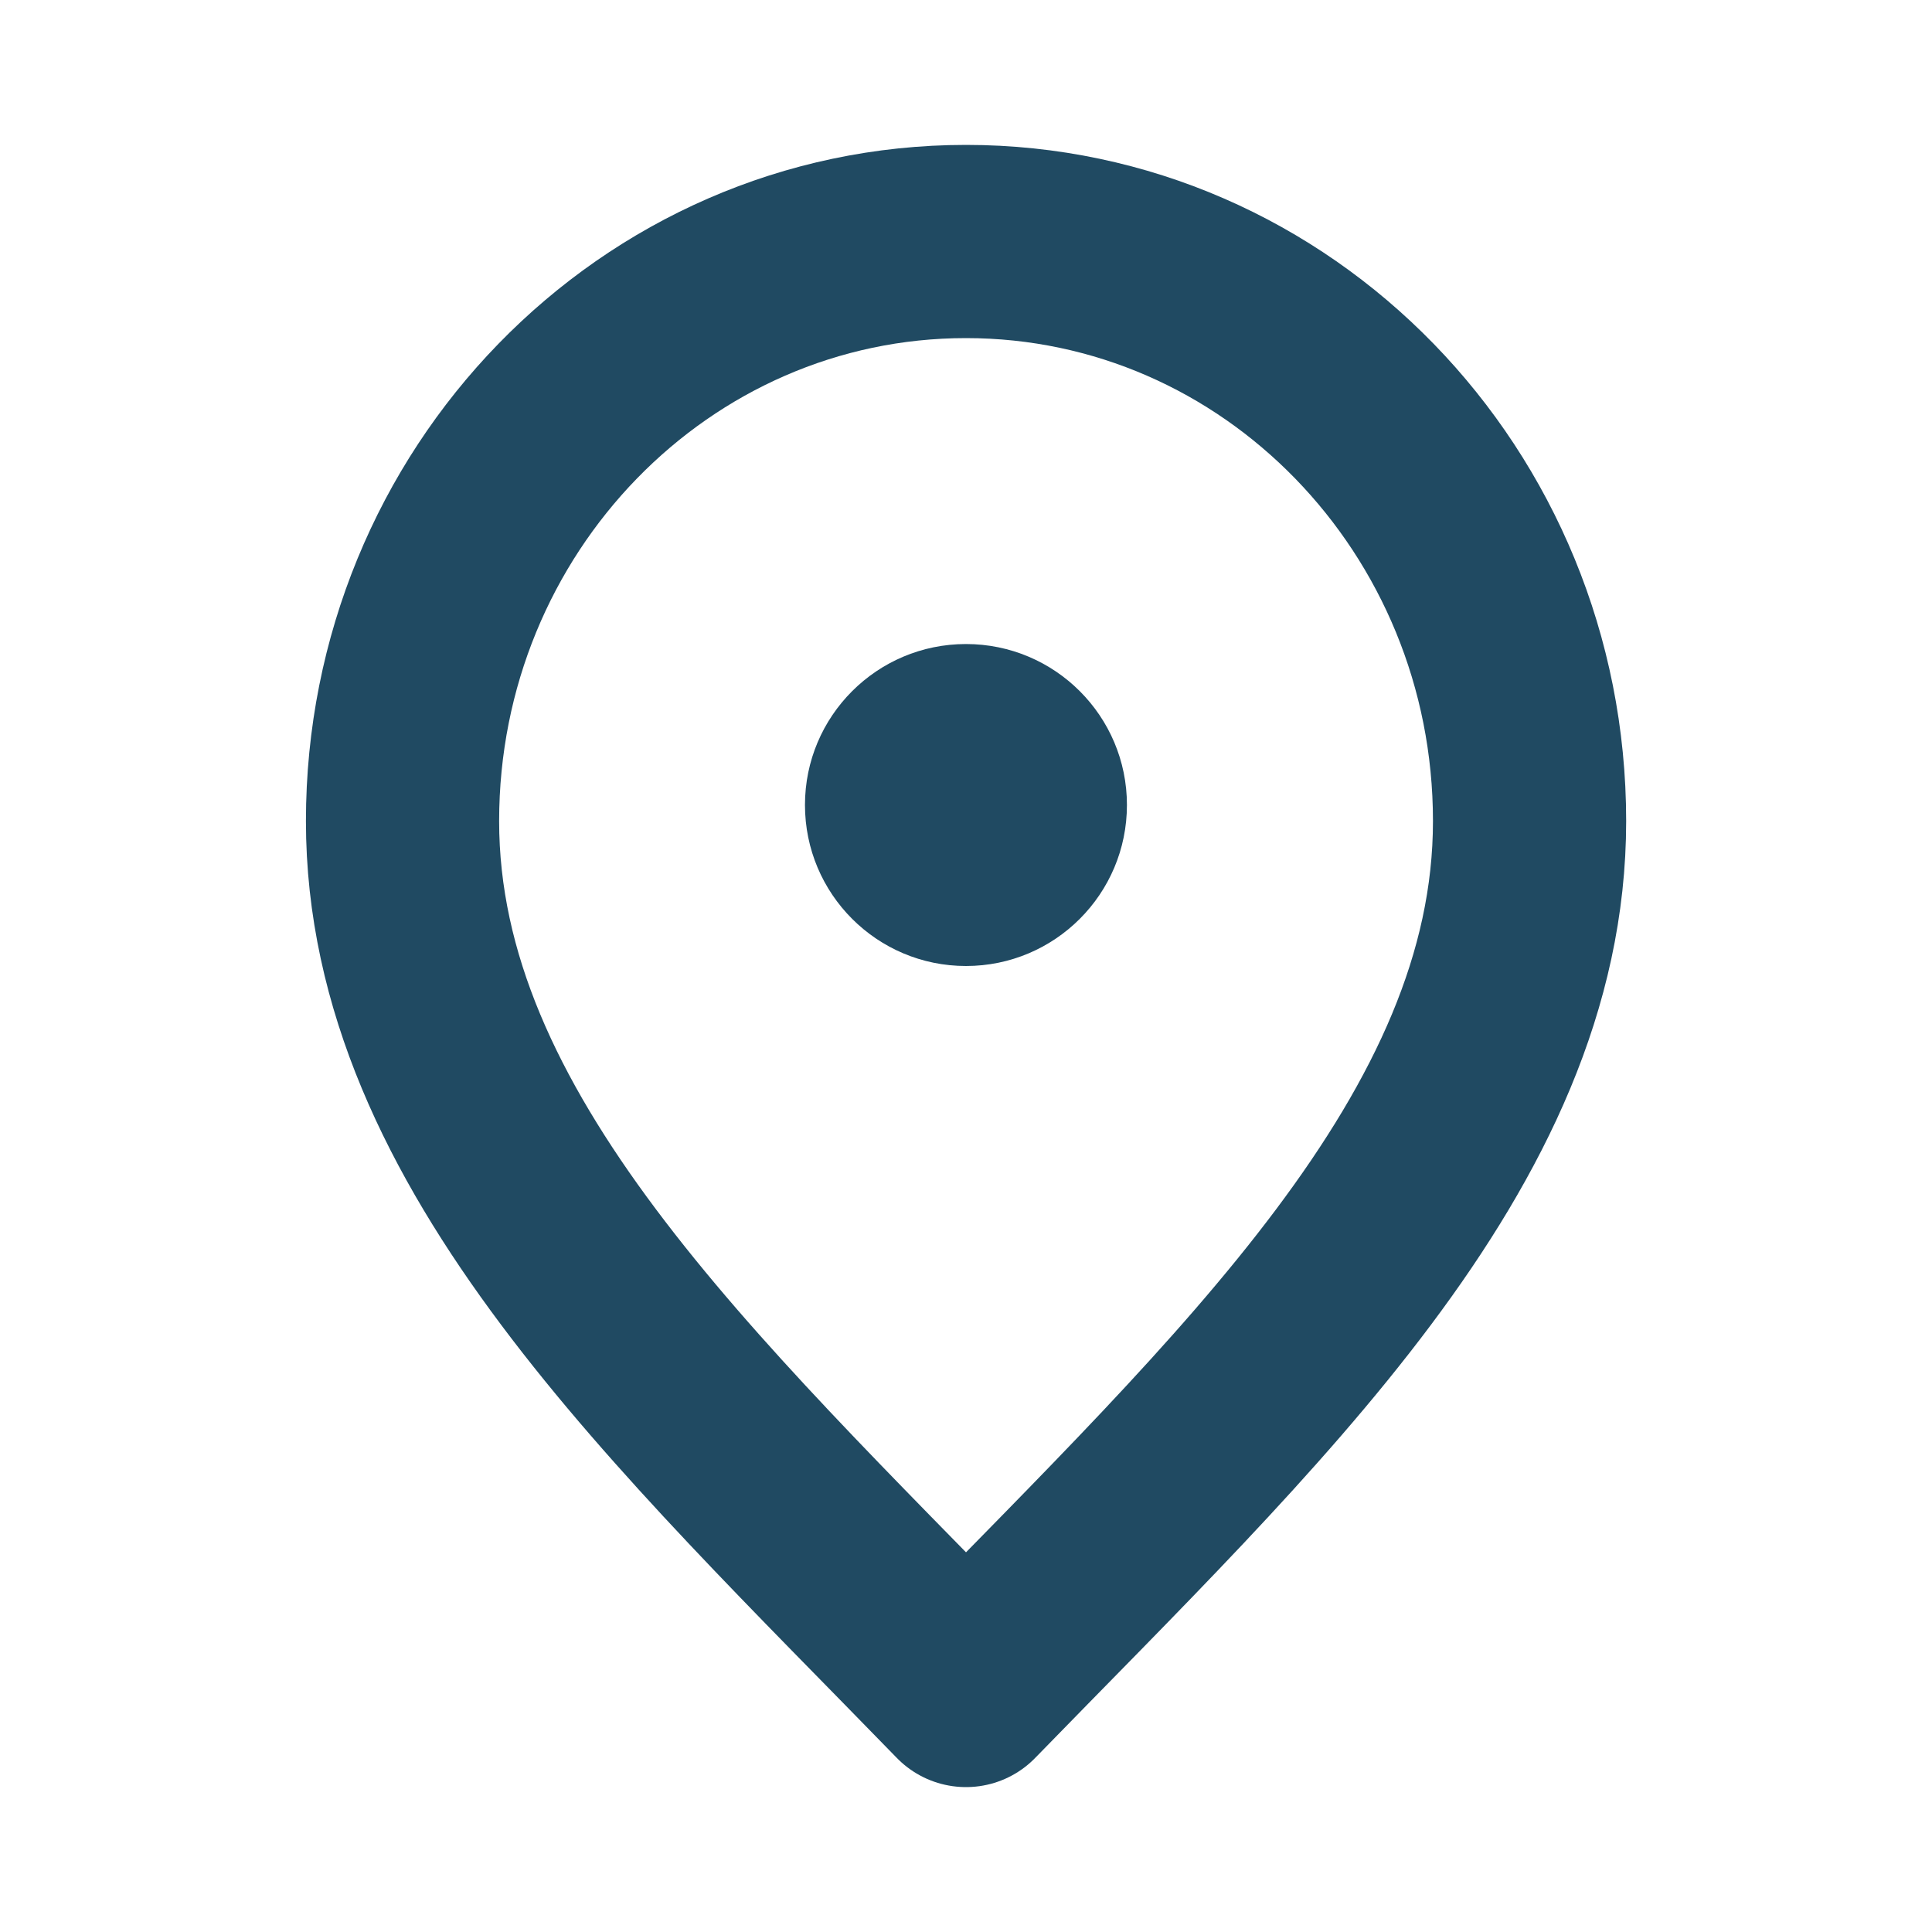
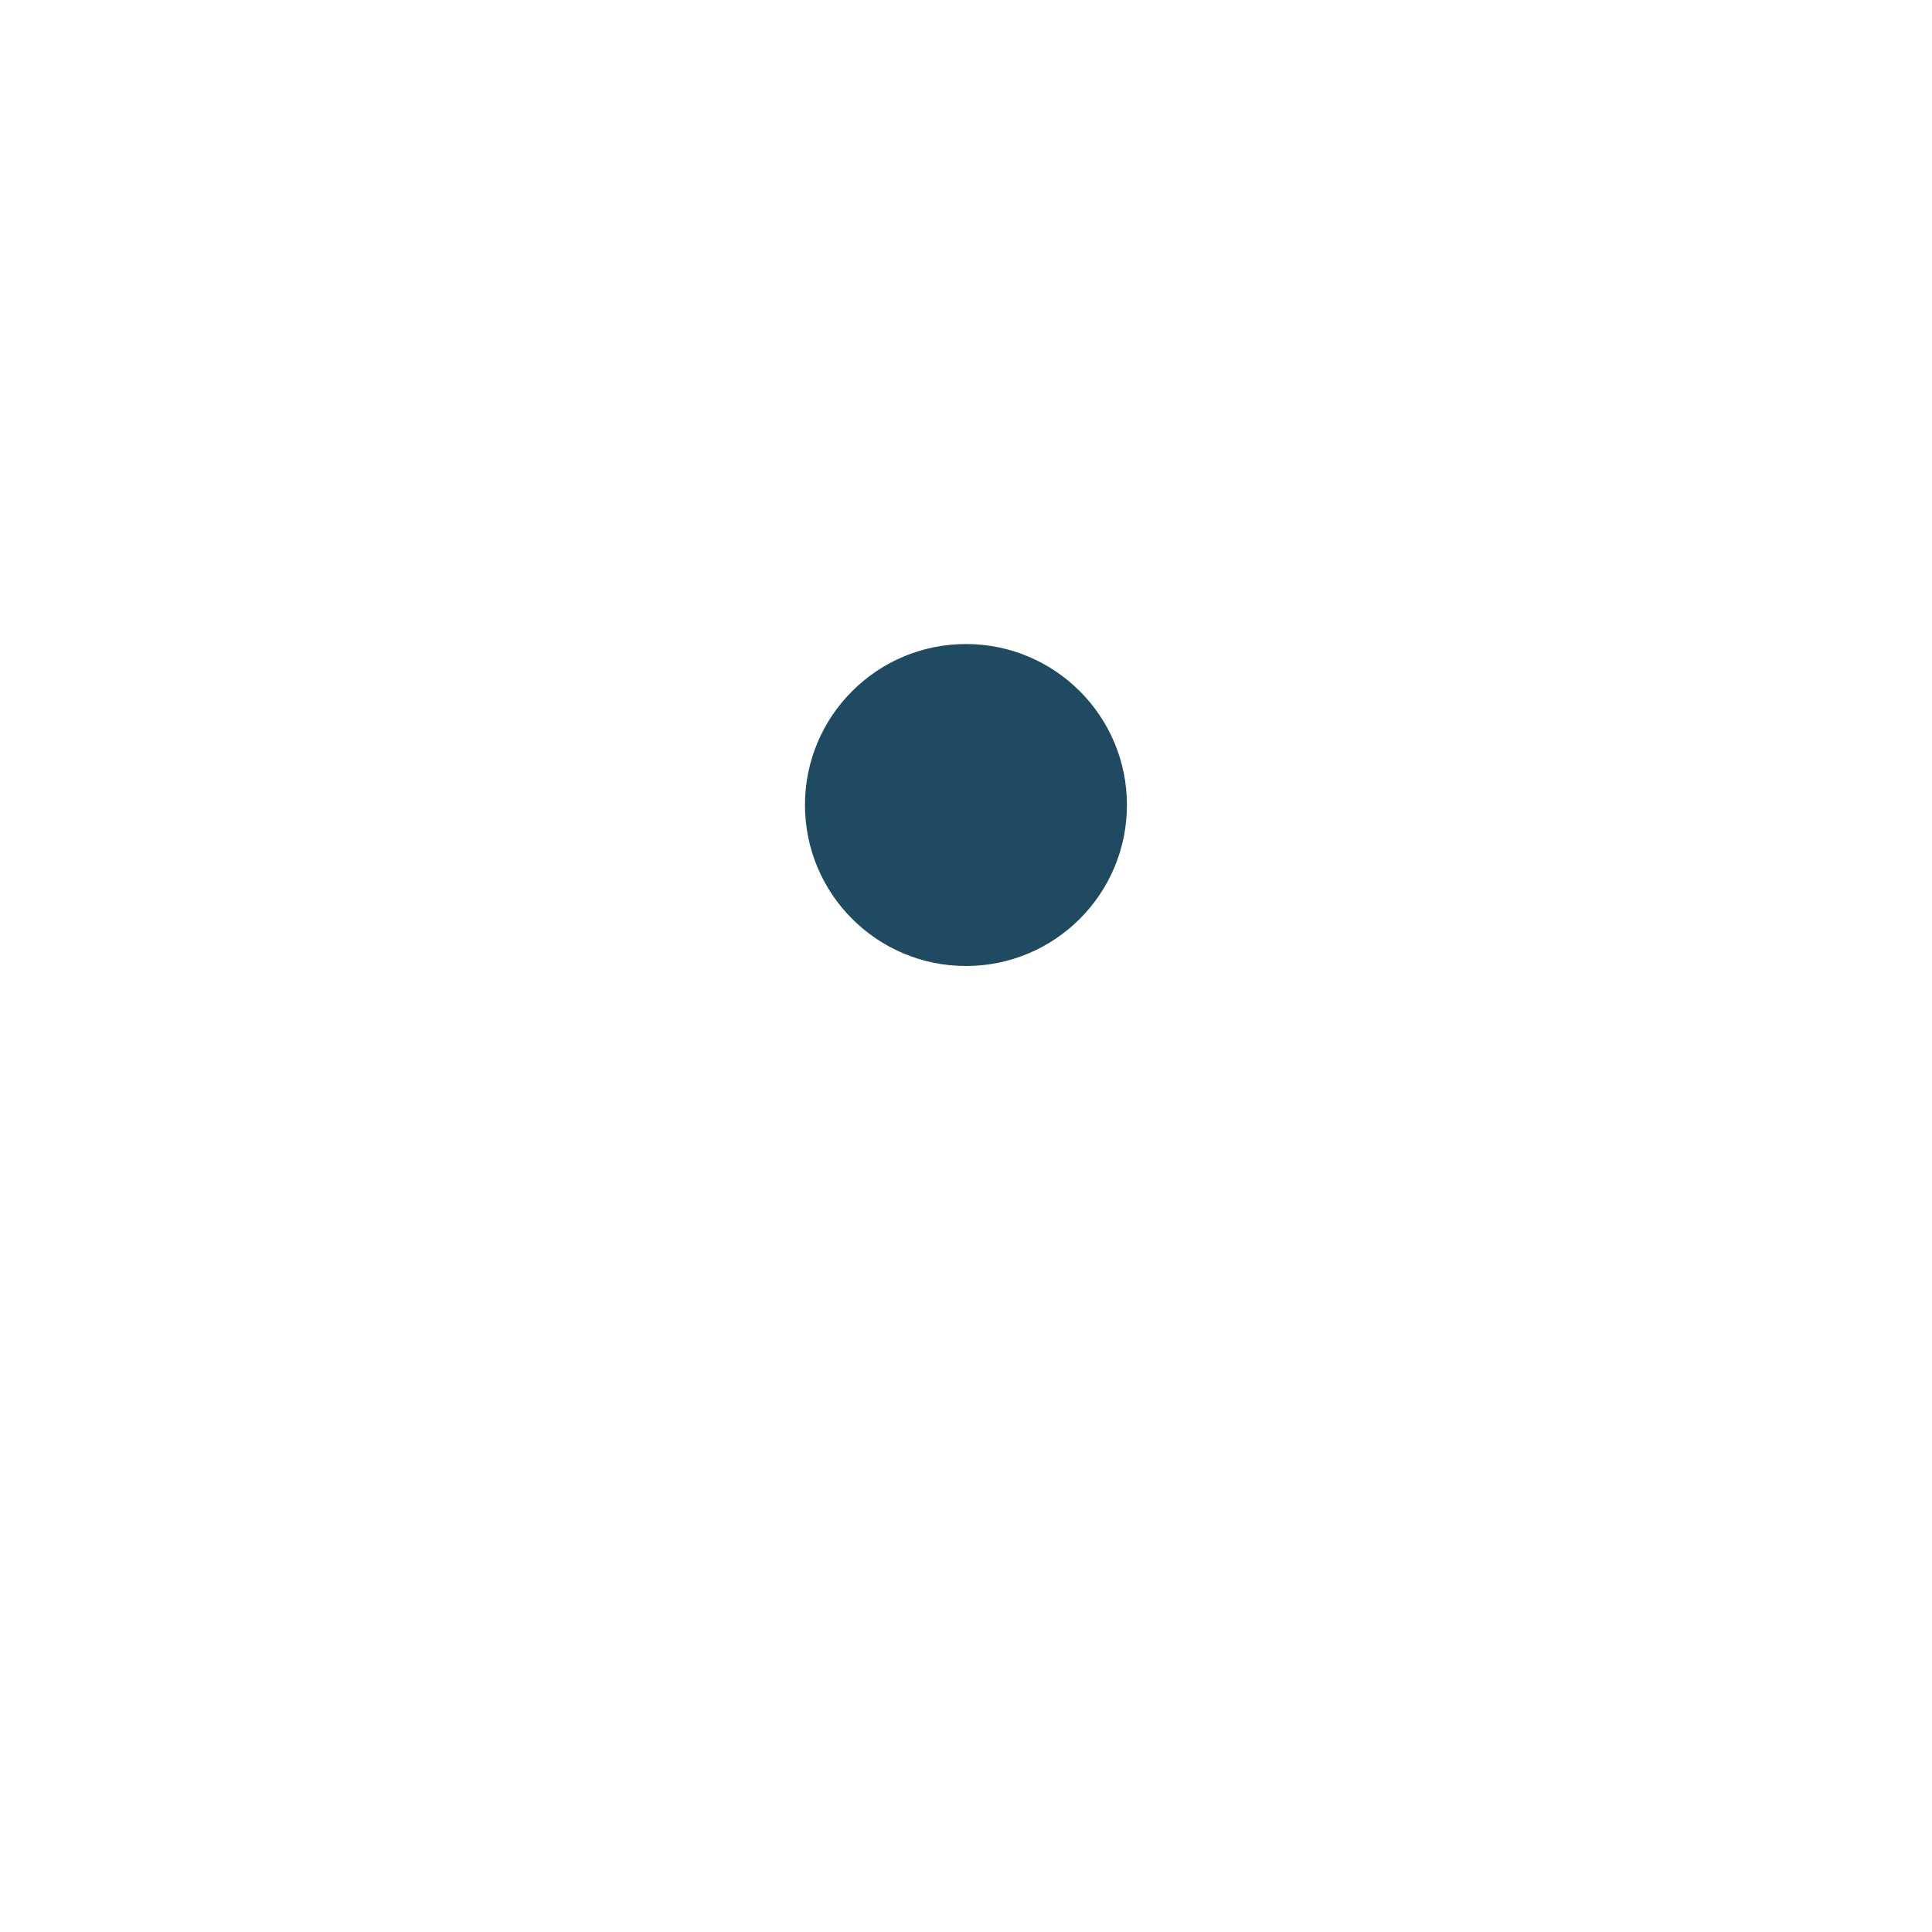
<svg xmlns="http://www.w3.org/2000/svg" width="20" height="20" viewBox="0 0 20 20" fill="none">
-   <path d="M10 17.5C12.917 14.5 15.834 11.814 15.834 8.5C15.834 5.186 13.222 2.5 10 2.5C6.779 2.5 4.167 5.186 4.167 8.5C4.167 11.814 7.084 14.5 10 17.5Z" stroke="#204A62" stroke-width="2" stroke-linecap="round" stroke-linejoin="round" />
  <path d="M10 10C10.92 10 11.666 9.254 11.666 8.333C11.666 7.413 10.92 6.667 10 6.667C9.079 6.667 8.333 7.413 8.333 8.333C8.333 9.254 9.079 10 10 10Z" fill="#204A62" />
</svg>